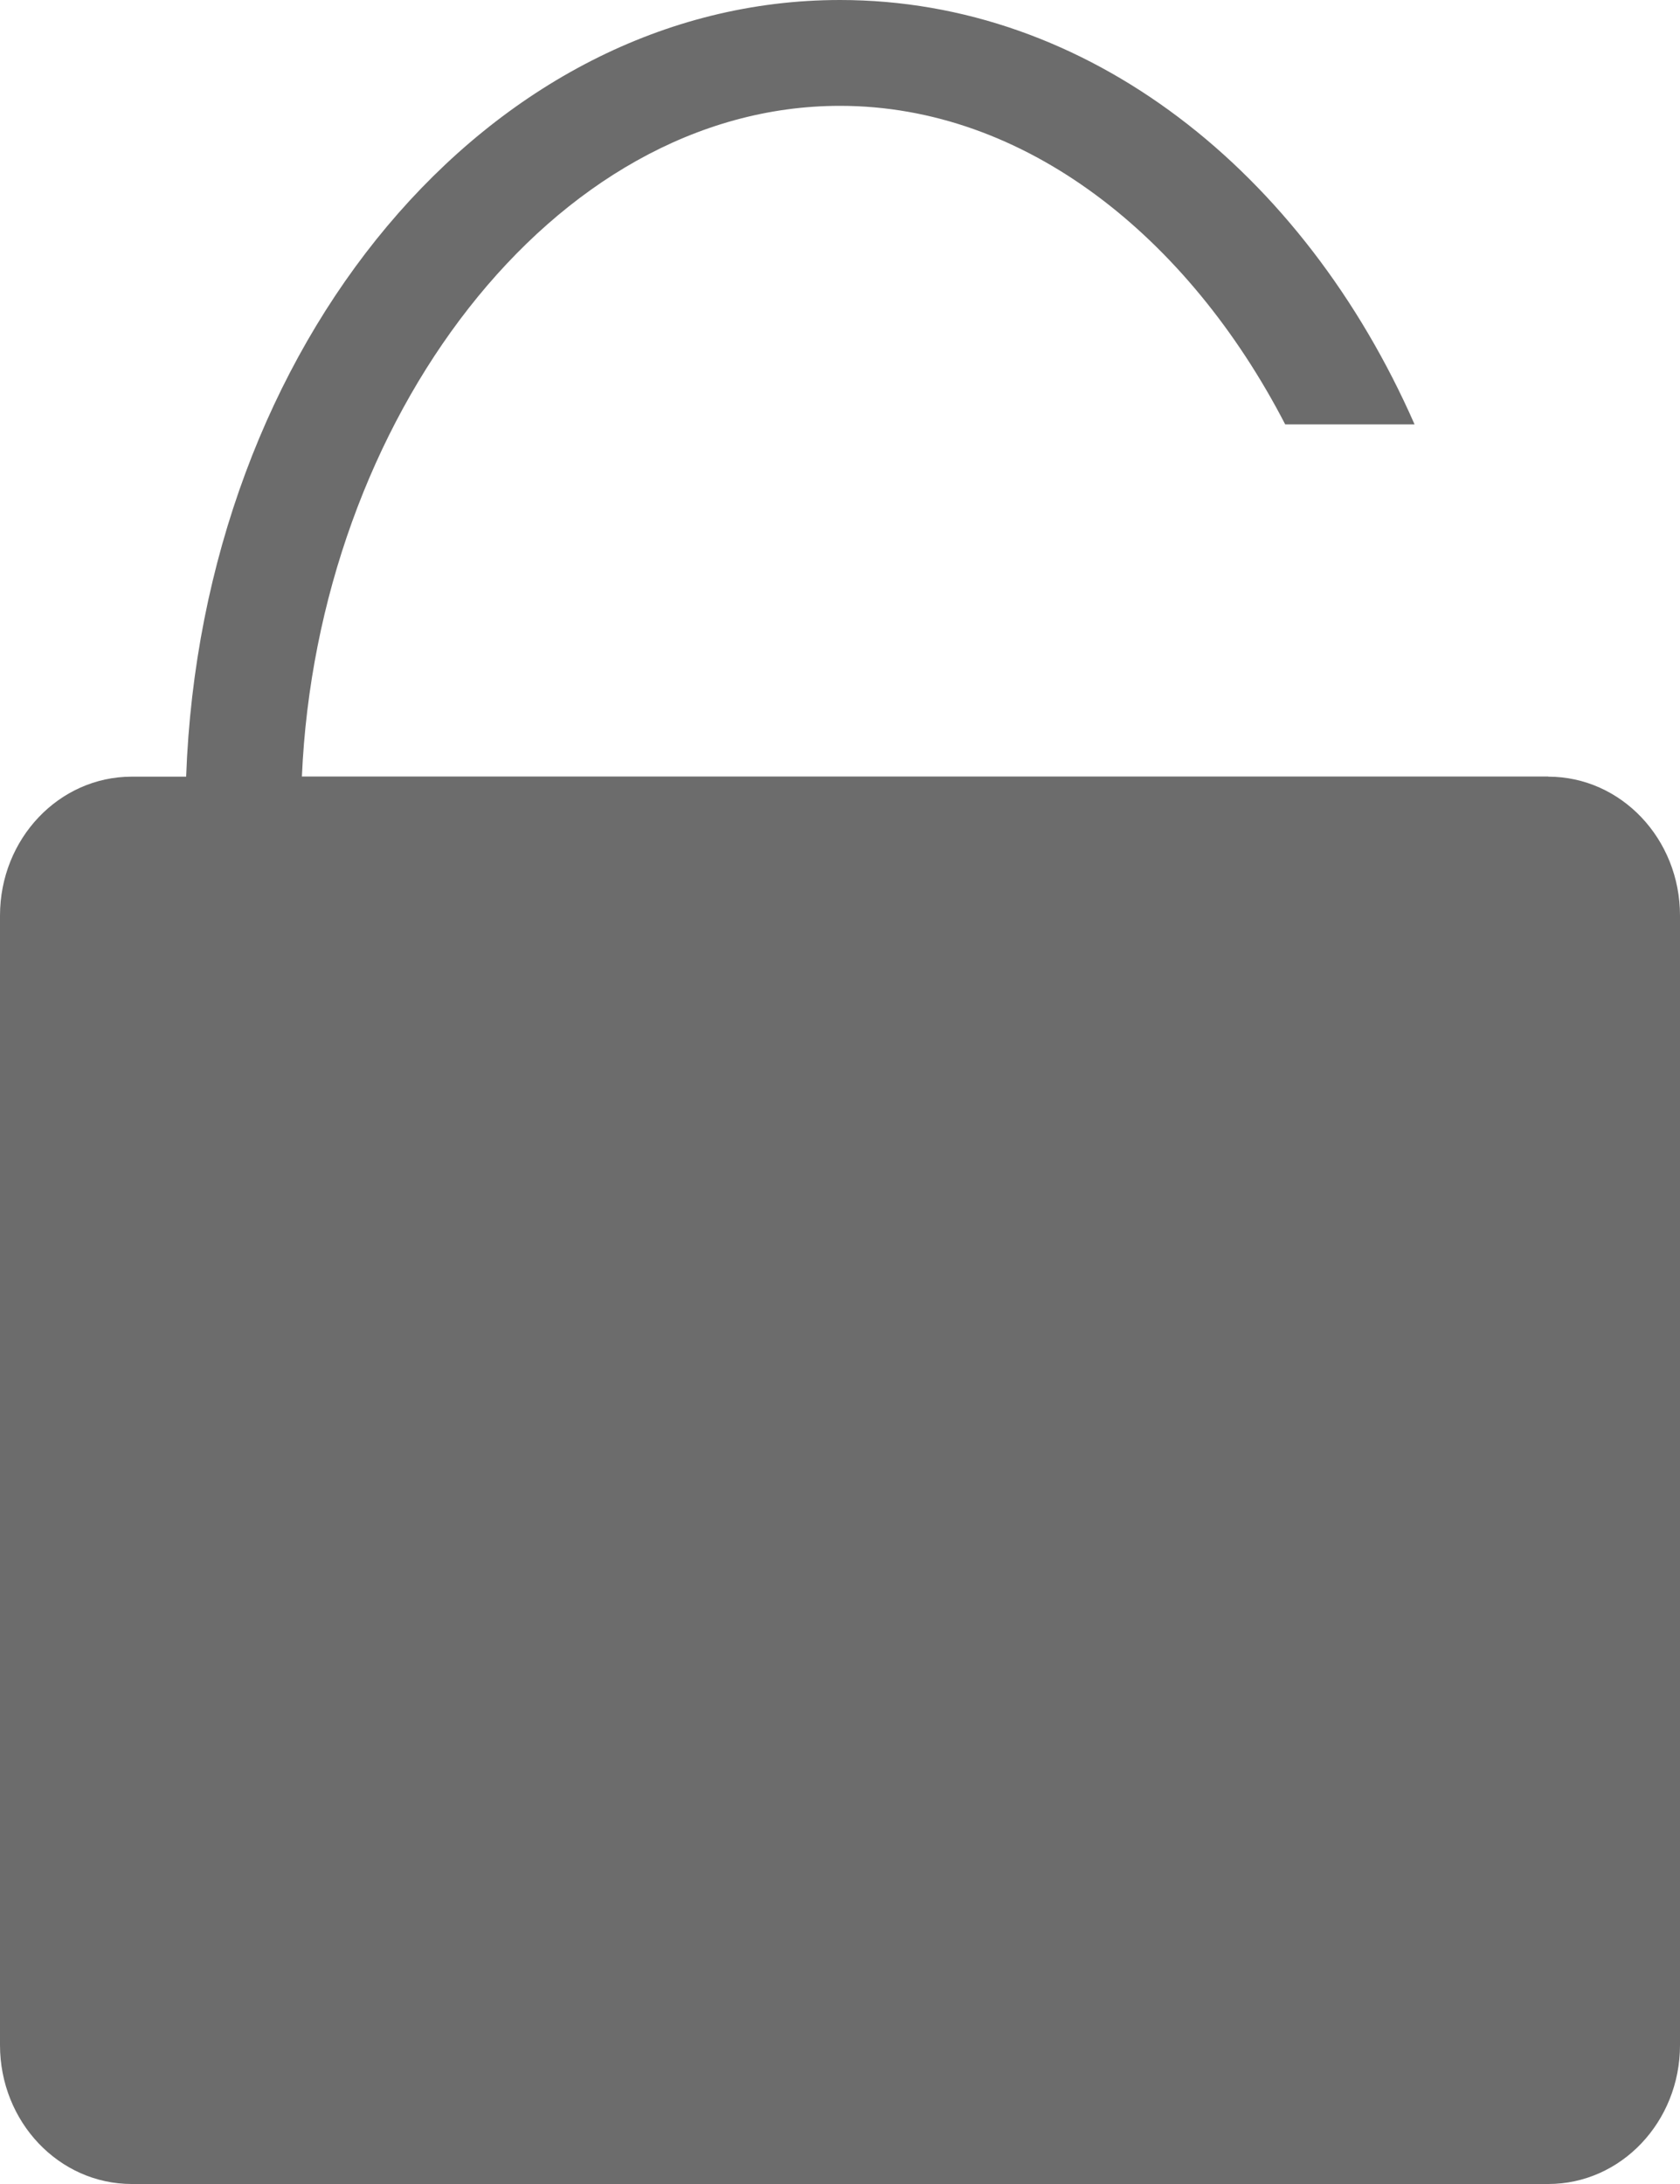
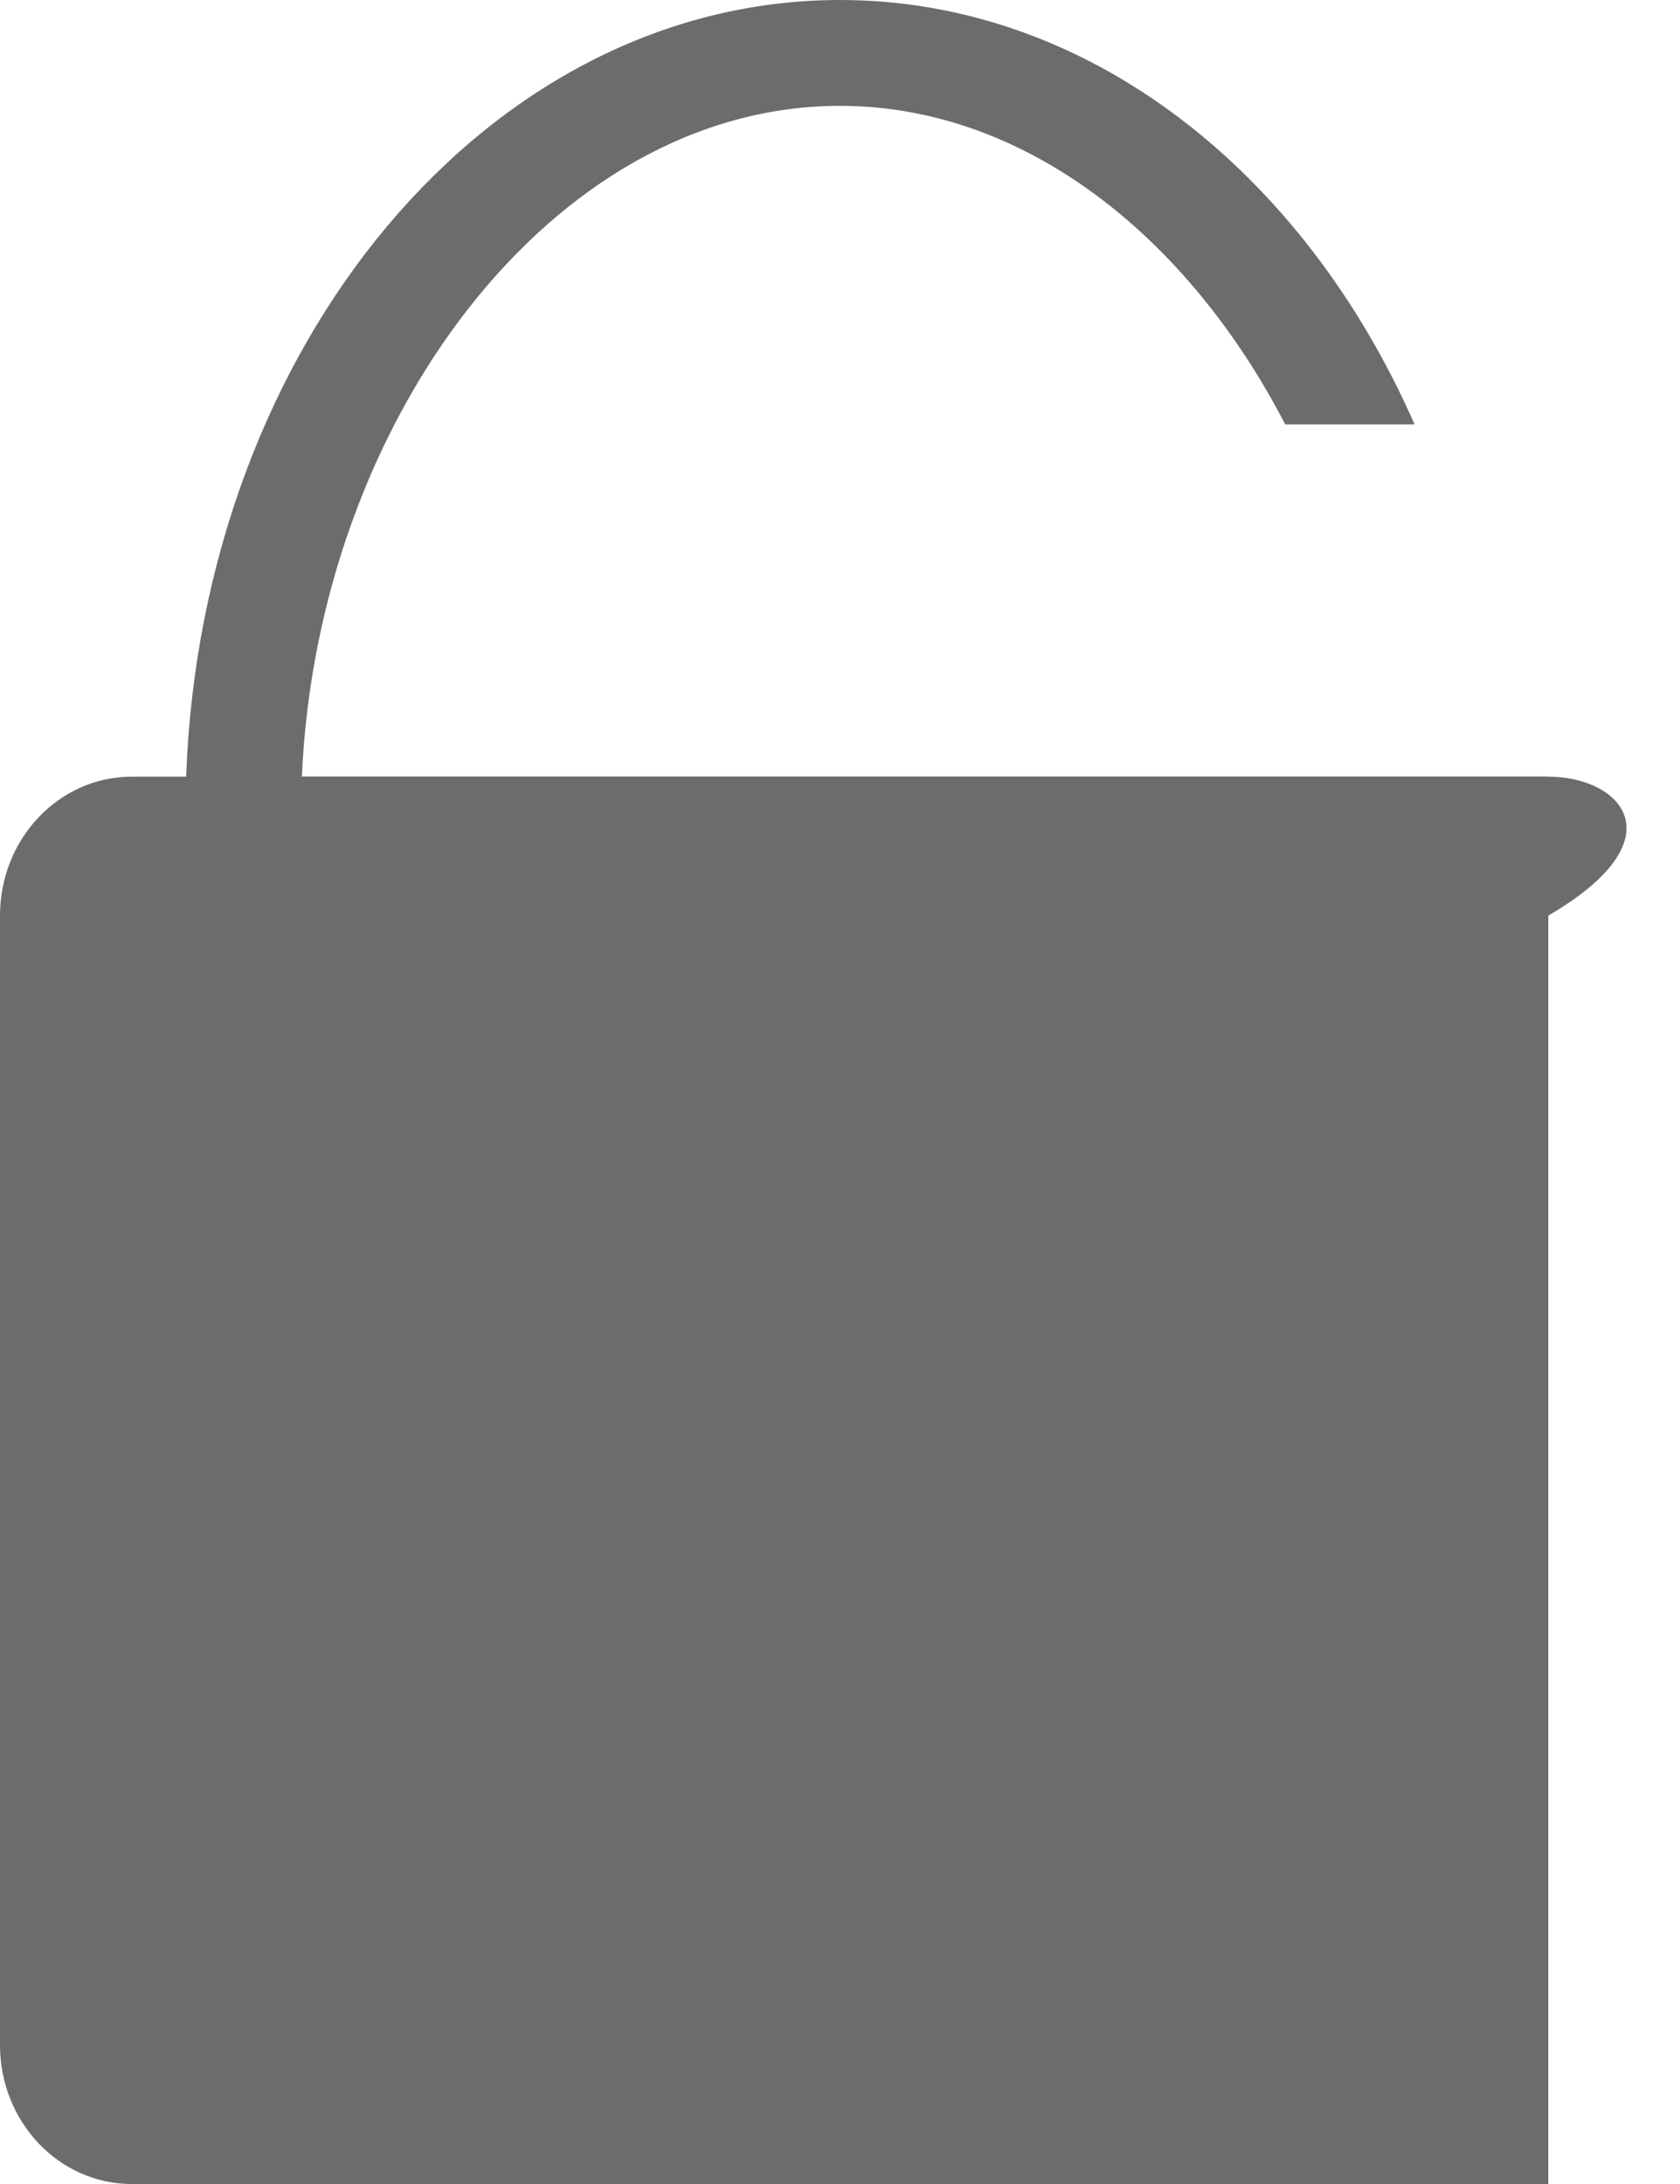
<svg xmlns="http://www.w3.org/2000/svg" width="10" height="13" viewBox="0 0 10 13" fill="none">
-   <path d="M9.216 4.622H1.797C1.889 2.508 3.287 0.63 5 0.63C6.101 0.63 7.072 1.409 7.65 2.526H8.42C7.759 1.021 6.476 0 5 0C2.908 0 1.201 2.05 1.108 4.623H0.784C0.351 4.623 0 4.993 0 5.45V12.173C0 12.63 0.351 13 0.784 13H9.216C9.649 13 10 12.63 10 12.173V5.45C10 4.993 9.649 4.623 9.216 4.623V4.622Z" fill="#6C6C6C" />
+   <path d="M9.216 4.622H1.797C1.889 2.508 3.287 0.63 5 0.63C6.101 0.63 7.072 1.409 7.65 2.526H8.42C7.759 1.021 6.476 0 5 0C2.908 0 1.201 2.05 1.108 4.623H0.784C0.351 4.623 0 4.993 0 5.45V12.173C0 12.63 0.351 13 0.784 13H9.216V5.45C10 4.993 9.649 4.623 9.216 4.623V4.622Z" fill="#6C6C6C" />
</svg>